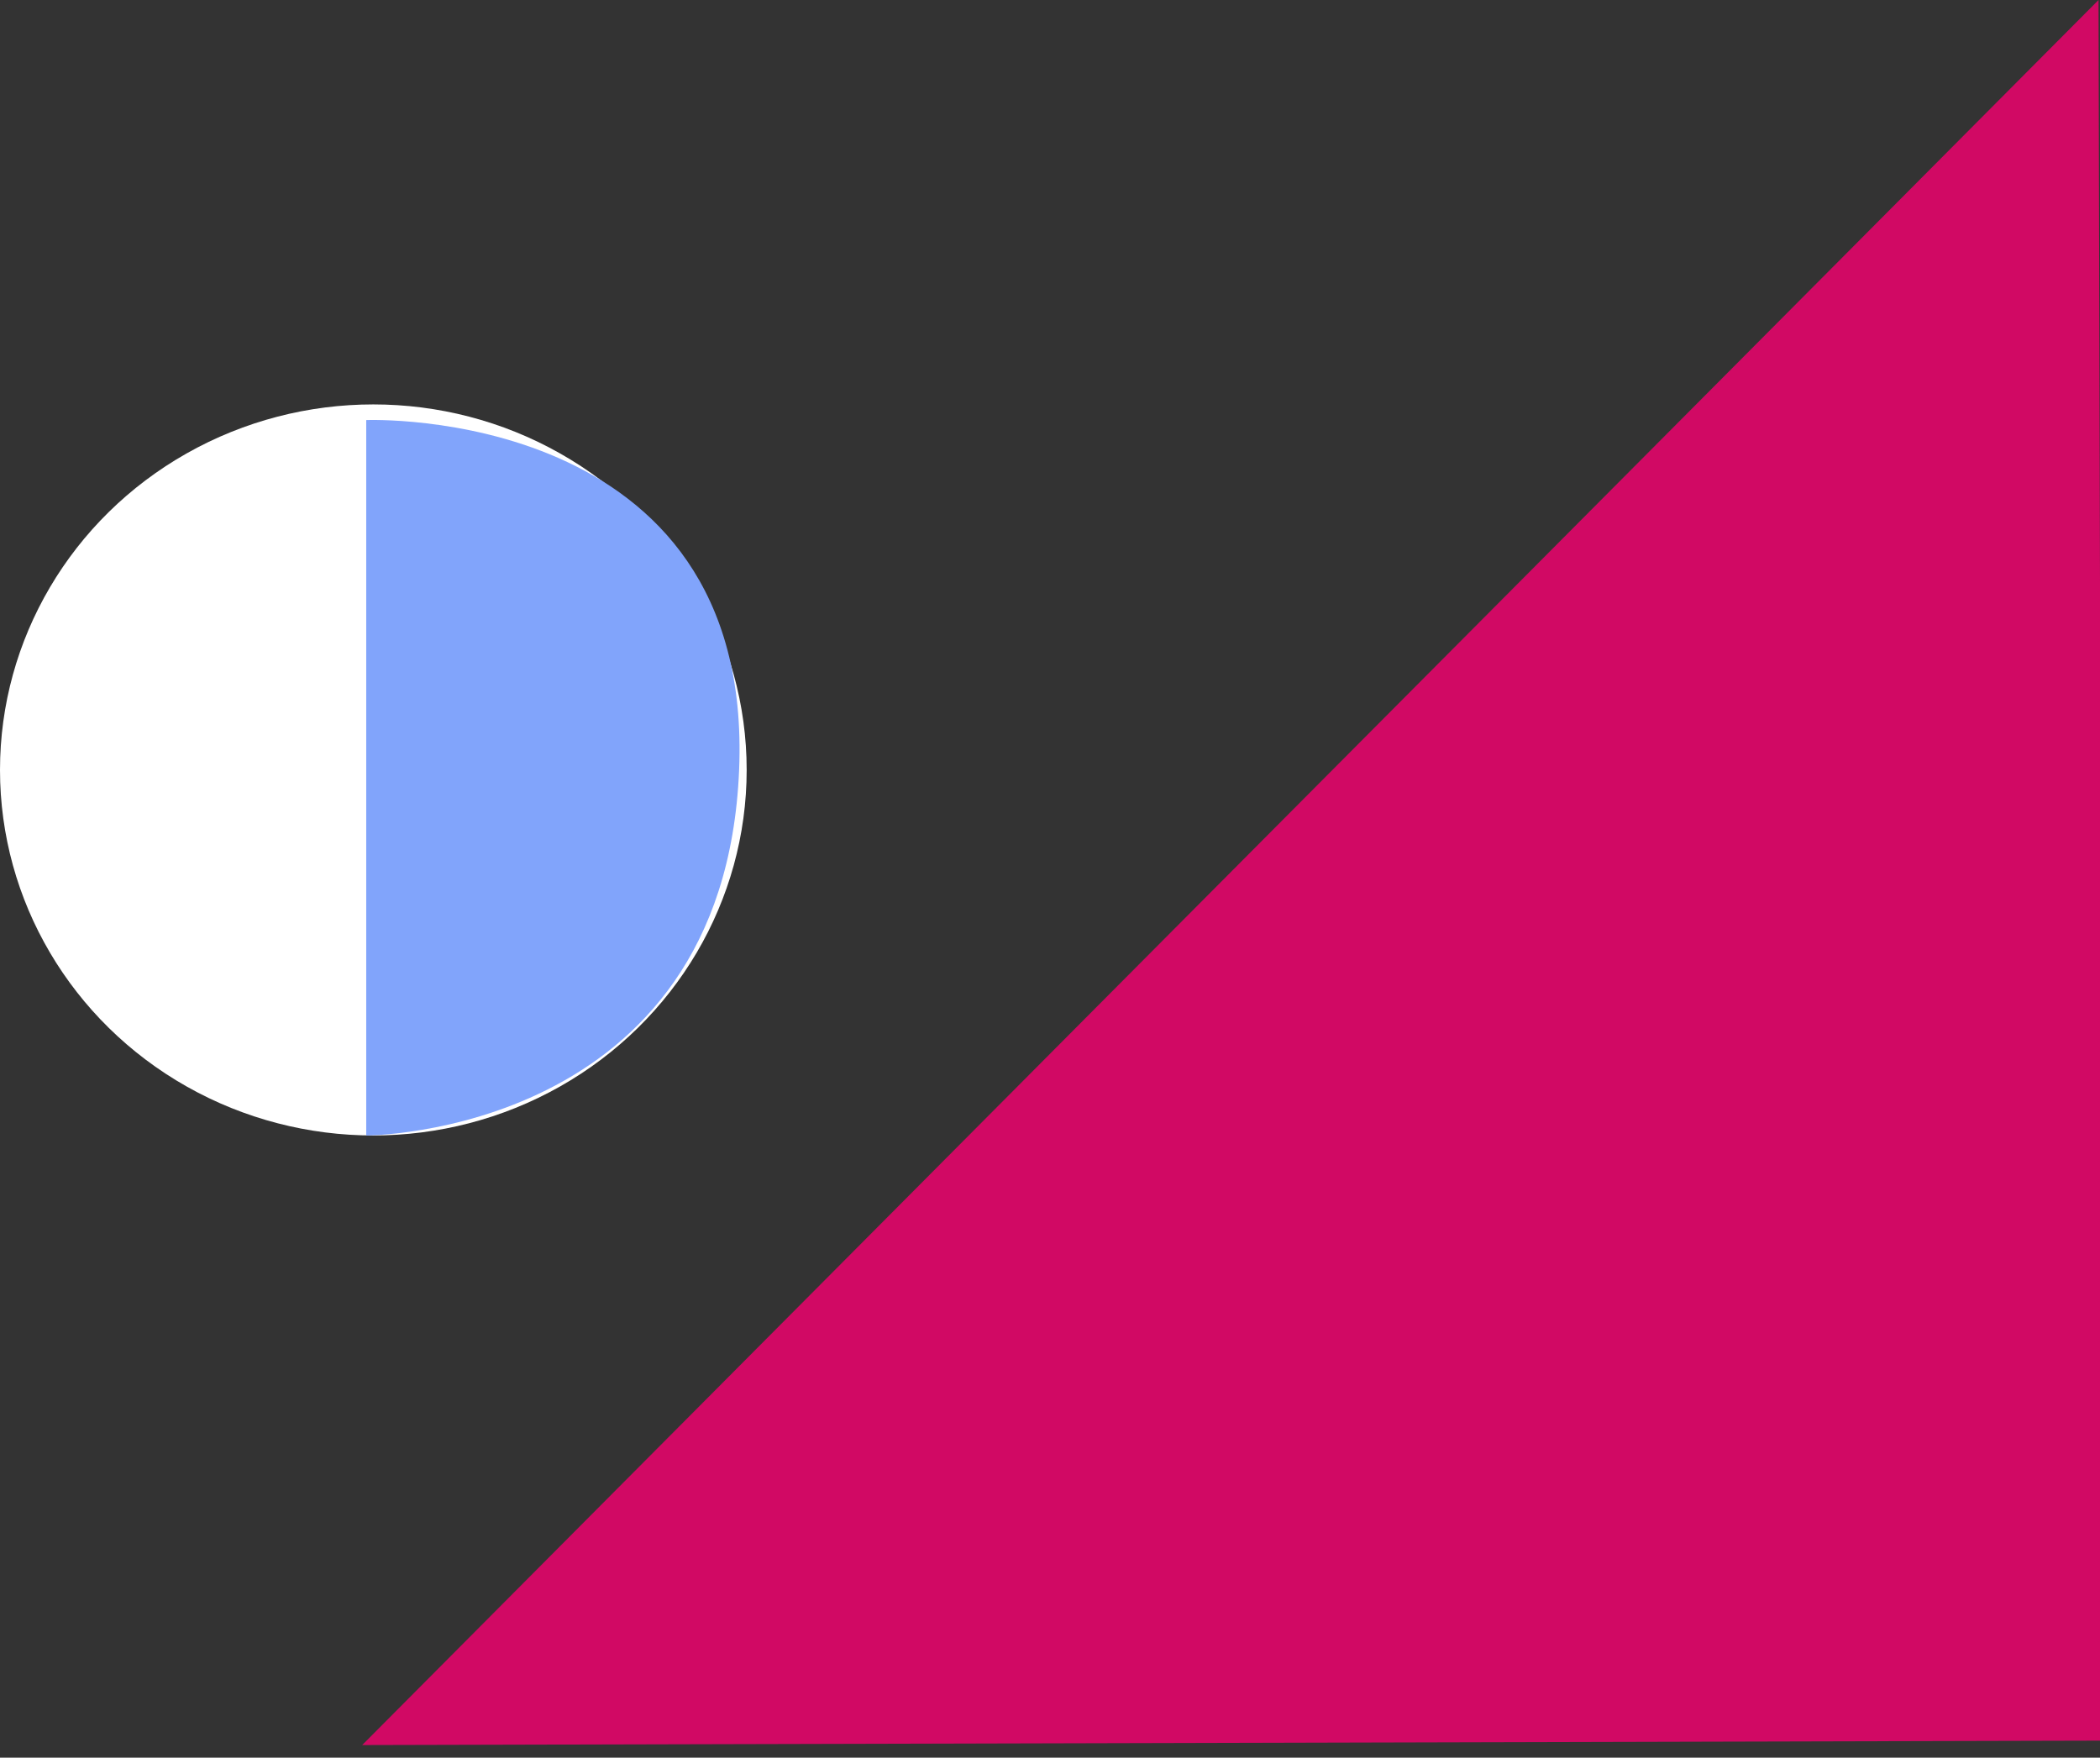
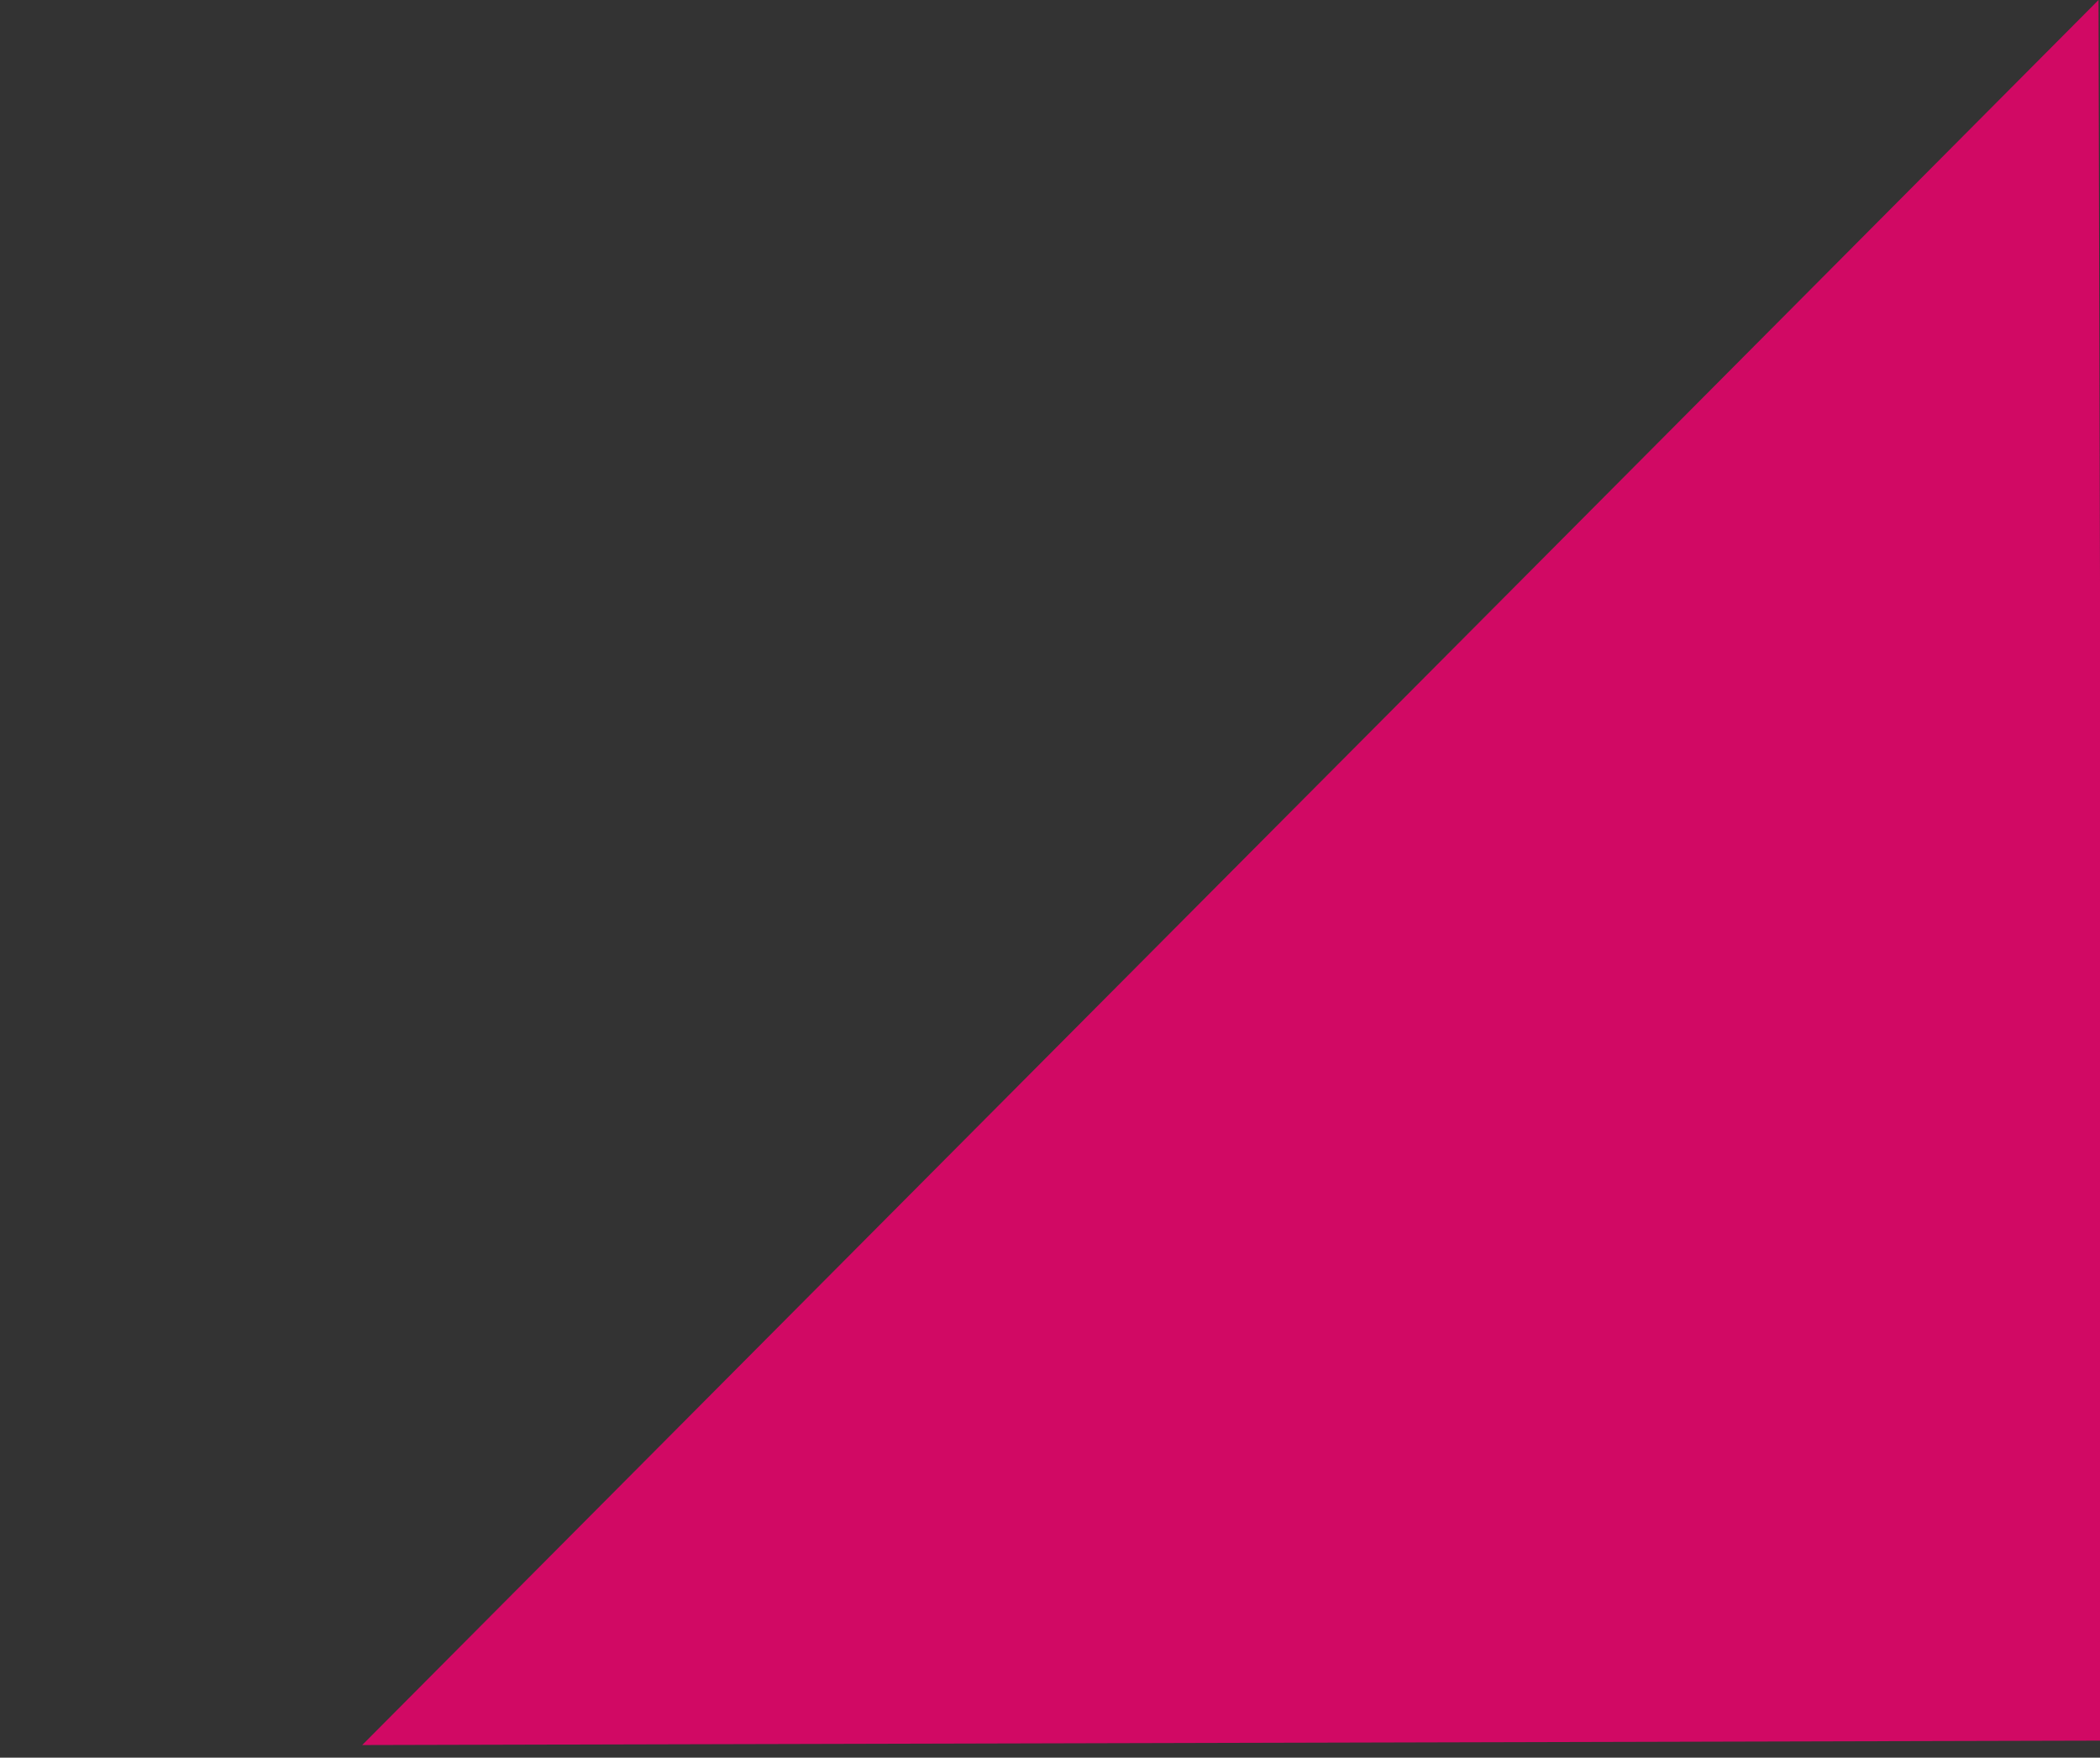
<svg xmlns="http://www.w3.org/2000/svg" width="135" height="113" viewBox="0 0 135 113" fill="none">
  <rect x="0" y="0" width="135" height="113" fill="#333333" stroke="none" />
  <path d="M23.284 112.19L135.189 111.905L134.905 0L23.284 112.19Z" fill="#D10964" />
-   <ellipse cx="24" cy="49.5" rx="24" ry="23.5" fill="white" />
-   <path d="M23.543 73V27.006C23.543 27.006 48.493 26.006 47.515 49.503C46.536 73 23.543 73 23.543 73Z" fill="#81A4FB" />
</svg>